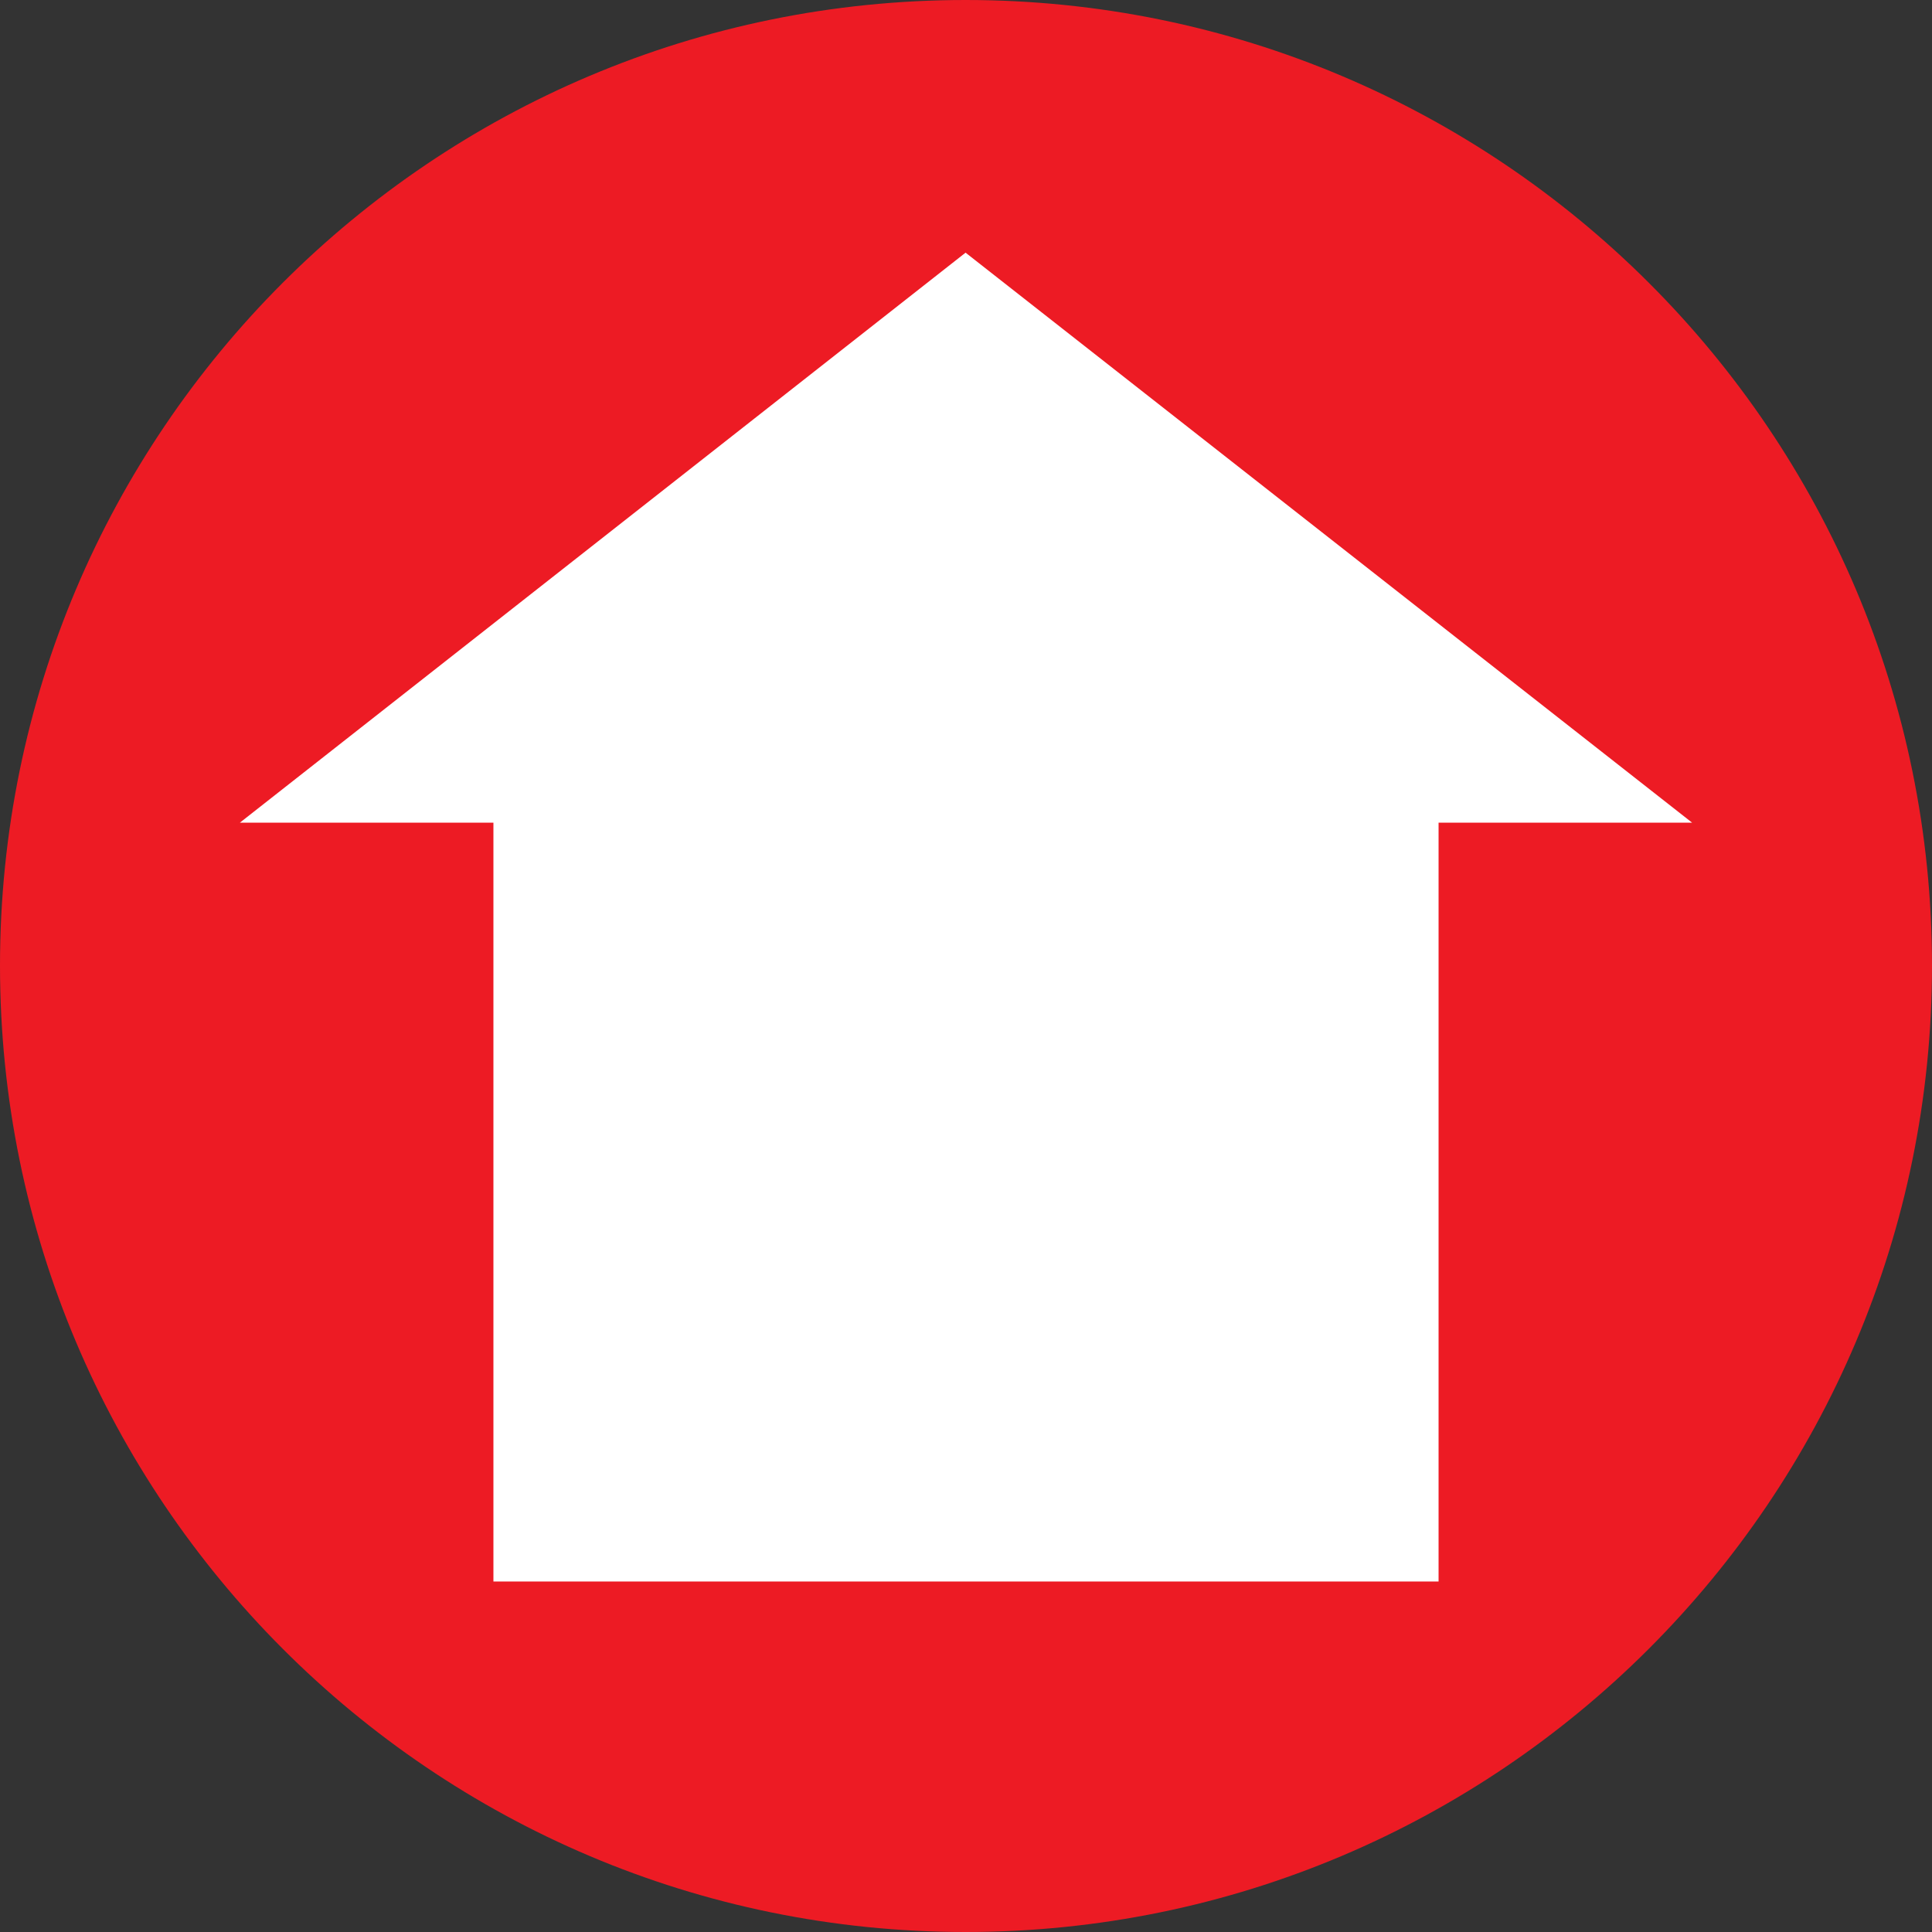
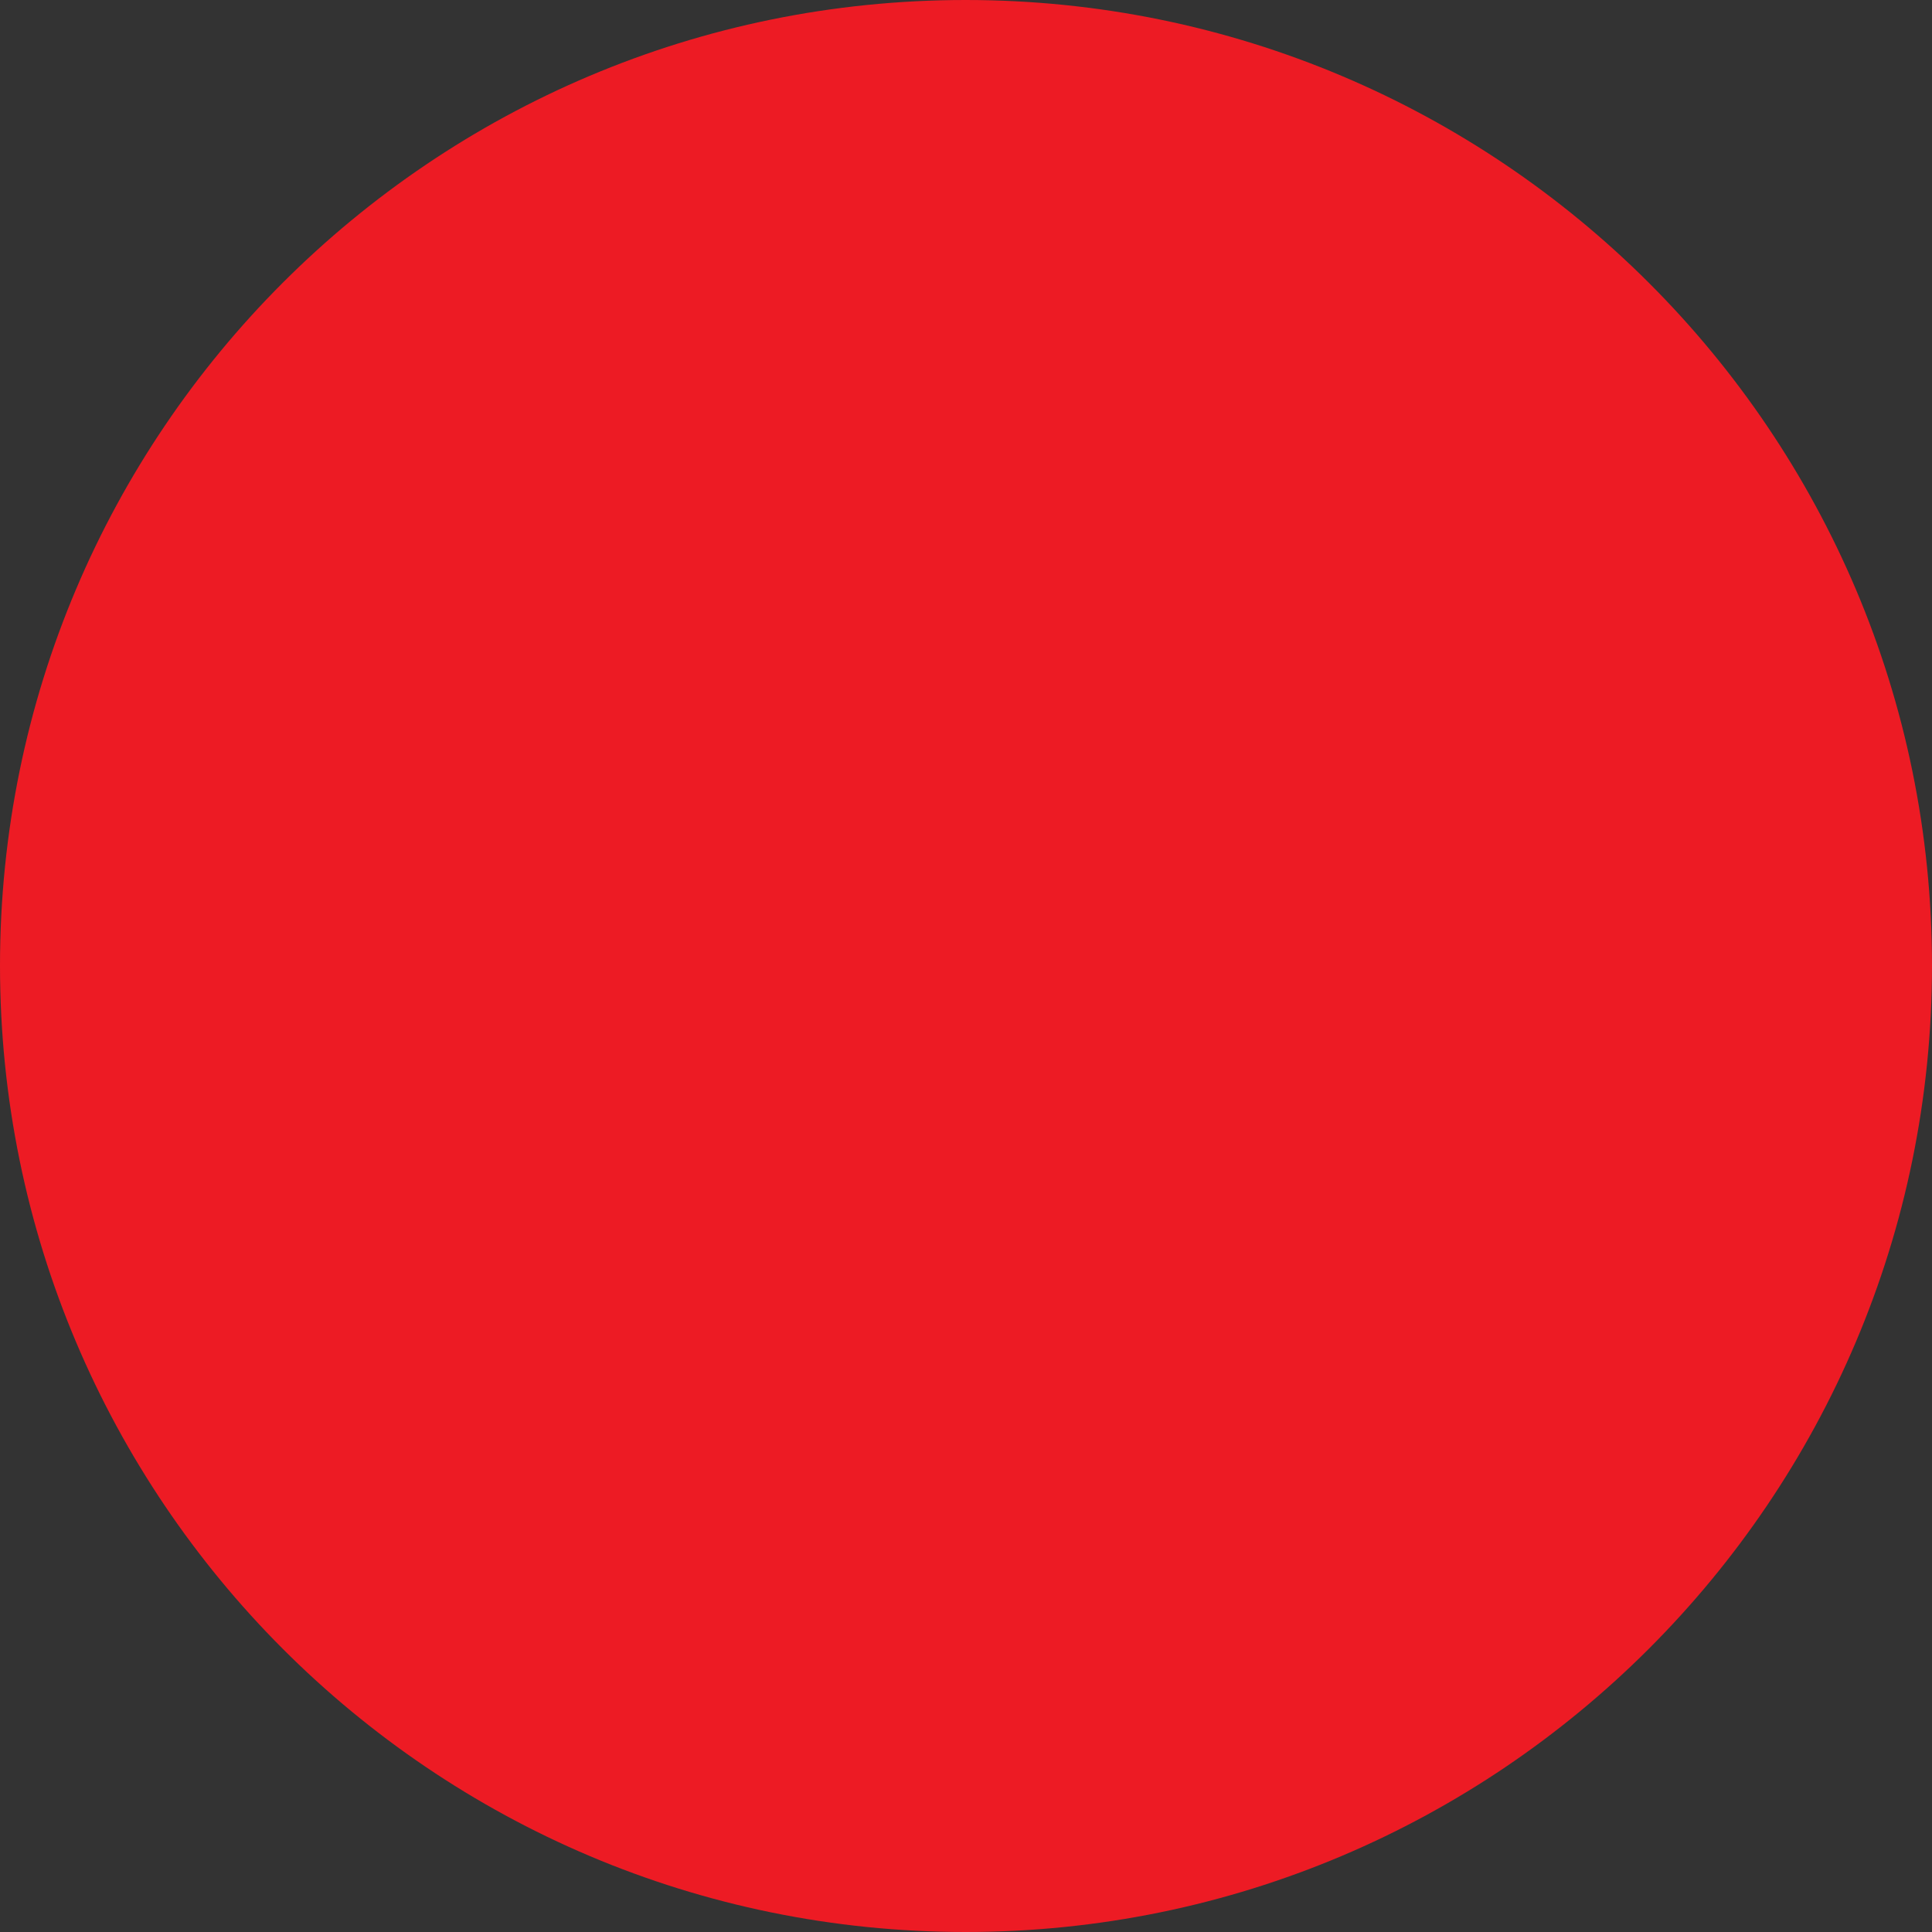
<svg xmlns="http://www.w3.org/2000/svg" xml:space="preserve" width="24px" height="24px" version="1.1" style="shape-rendering:geometricPrecision; text-rendering:geometricPrecision; image-rendering:optimizeQuality; fill-rule:evenodd; clip-rule:evenodd" viewBox="0 0 2.271 2.271">
  <rect x="0" y="0" width="2.271" height="2.271" fill="#333333" stroke="none" />
  <defs>
    <style type="text/css"> .fil0 {fill:#ED1B24} .fil1 {fill:white} </style>
  </defs>
  <g id="Слой_x0020_1">
    <g id="_1229996096">
      <path class="fil0" d="M1.135 0c0.627,0 1.136,0.508 1.136,1.135 0,0.627 -0.509,1.136 -1.136,1.136 -0.627,0 -1.135,-0.509 -1.135,-1.136 0,-0.627 0.508,-1.135 1.135,-1.135z" />
-       <path class="fil1" d="M0.58 1.859l0 -0.892 -0.298 0 0.853 -0.67 0.854 0.67 -0.298 0 0 0.892c-0.37,0 -0.741,0 -1.111,0z" />
    </g>
  </g>
</svg>